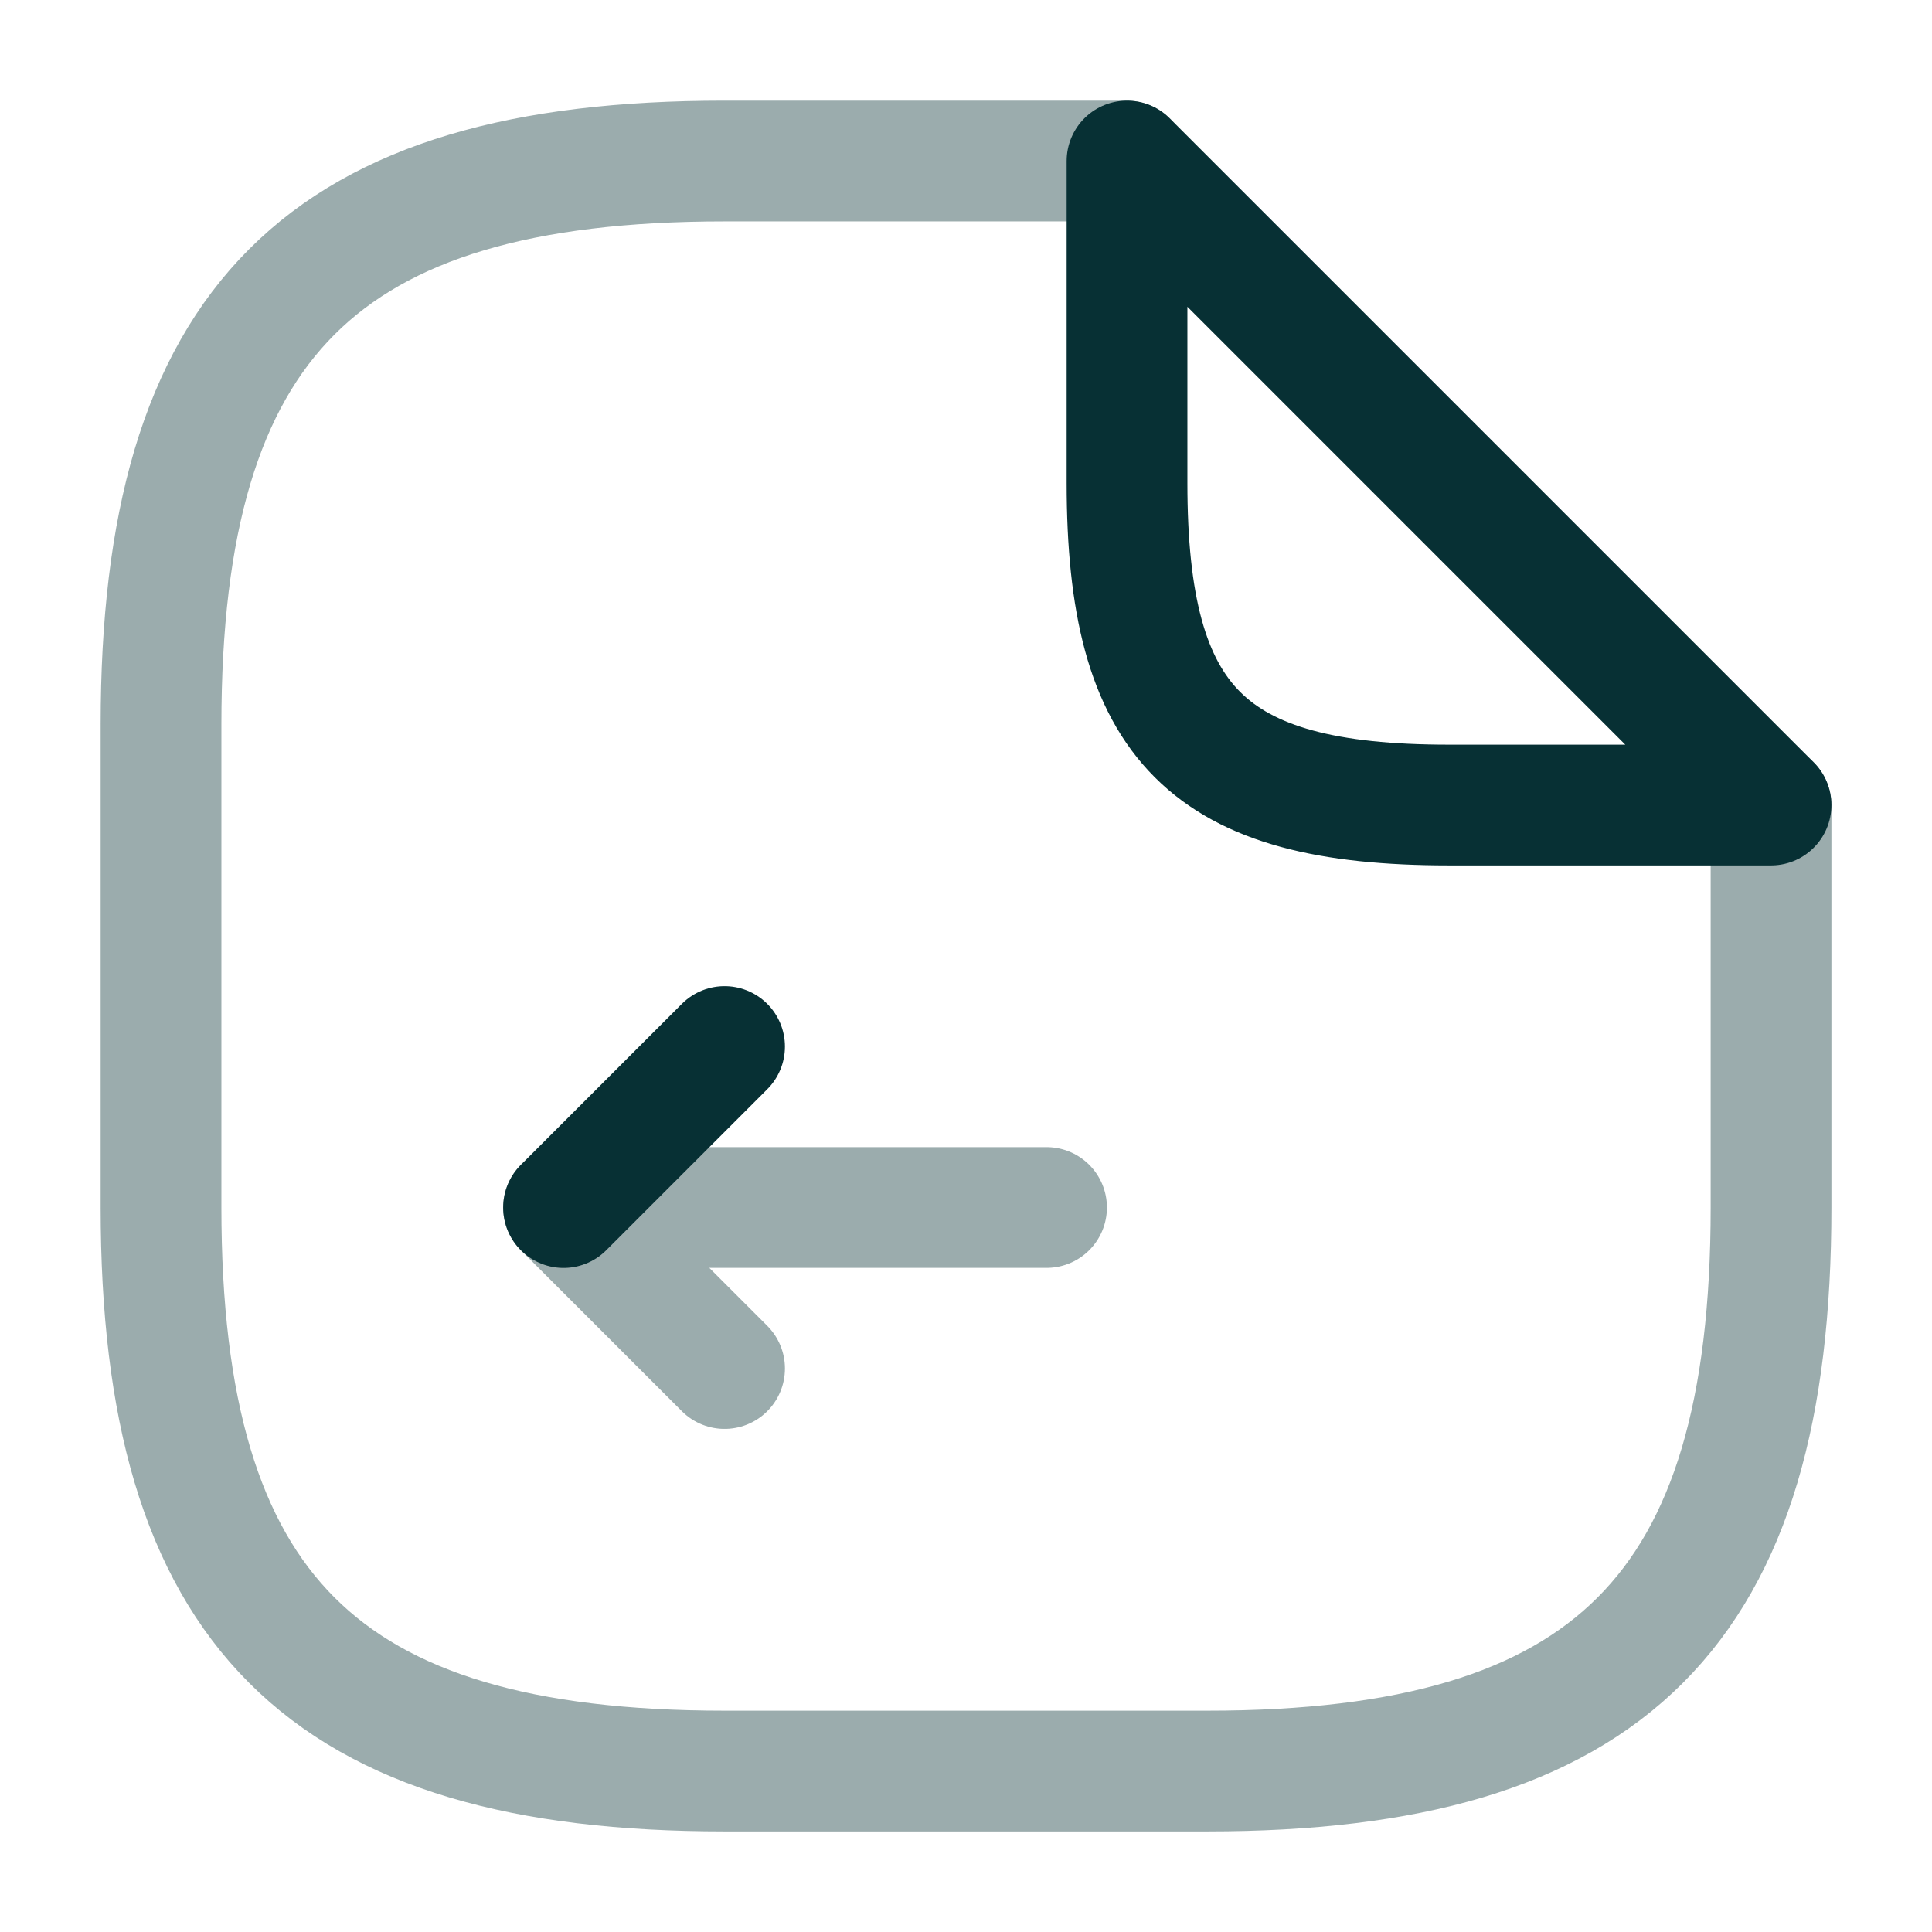
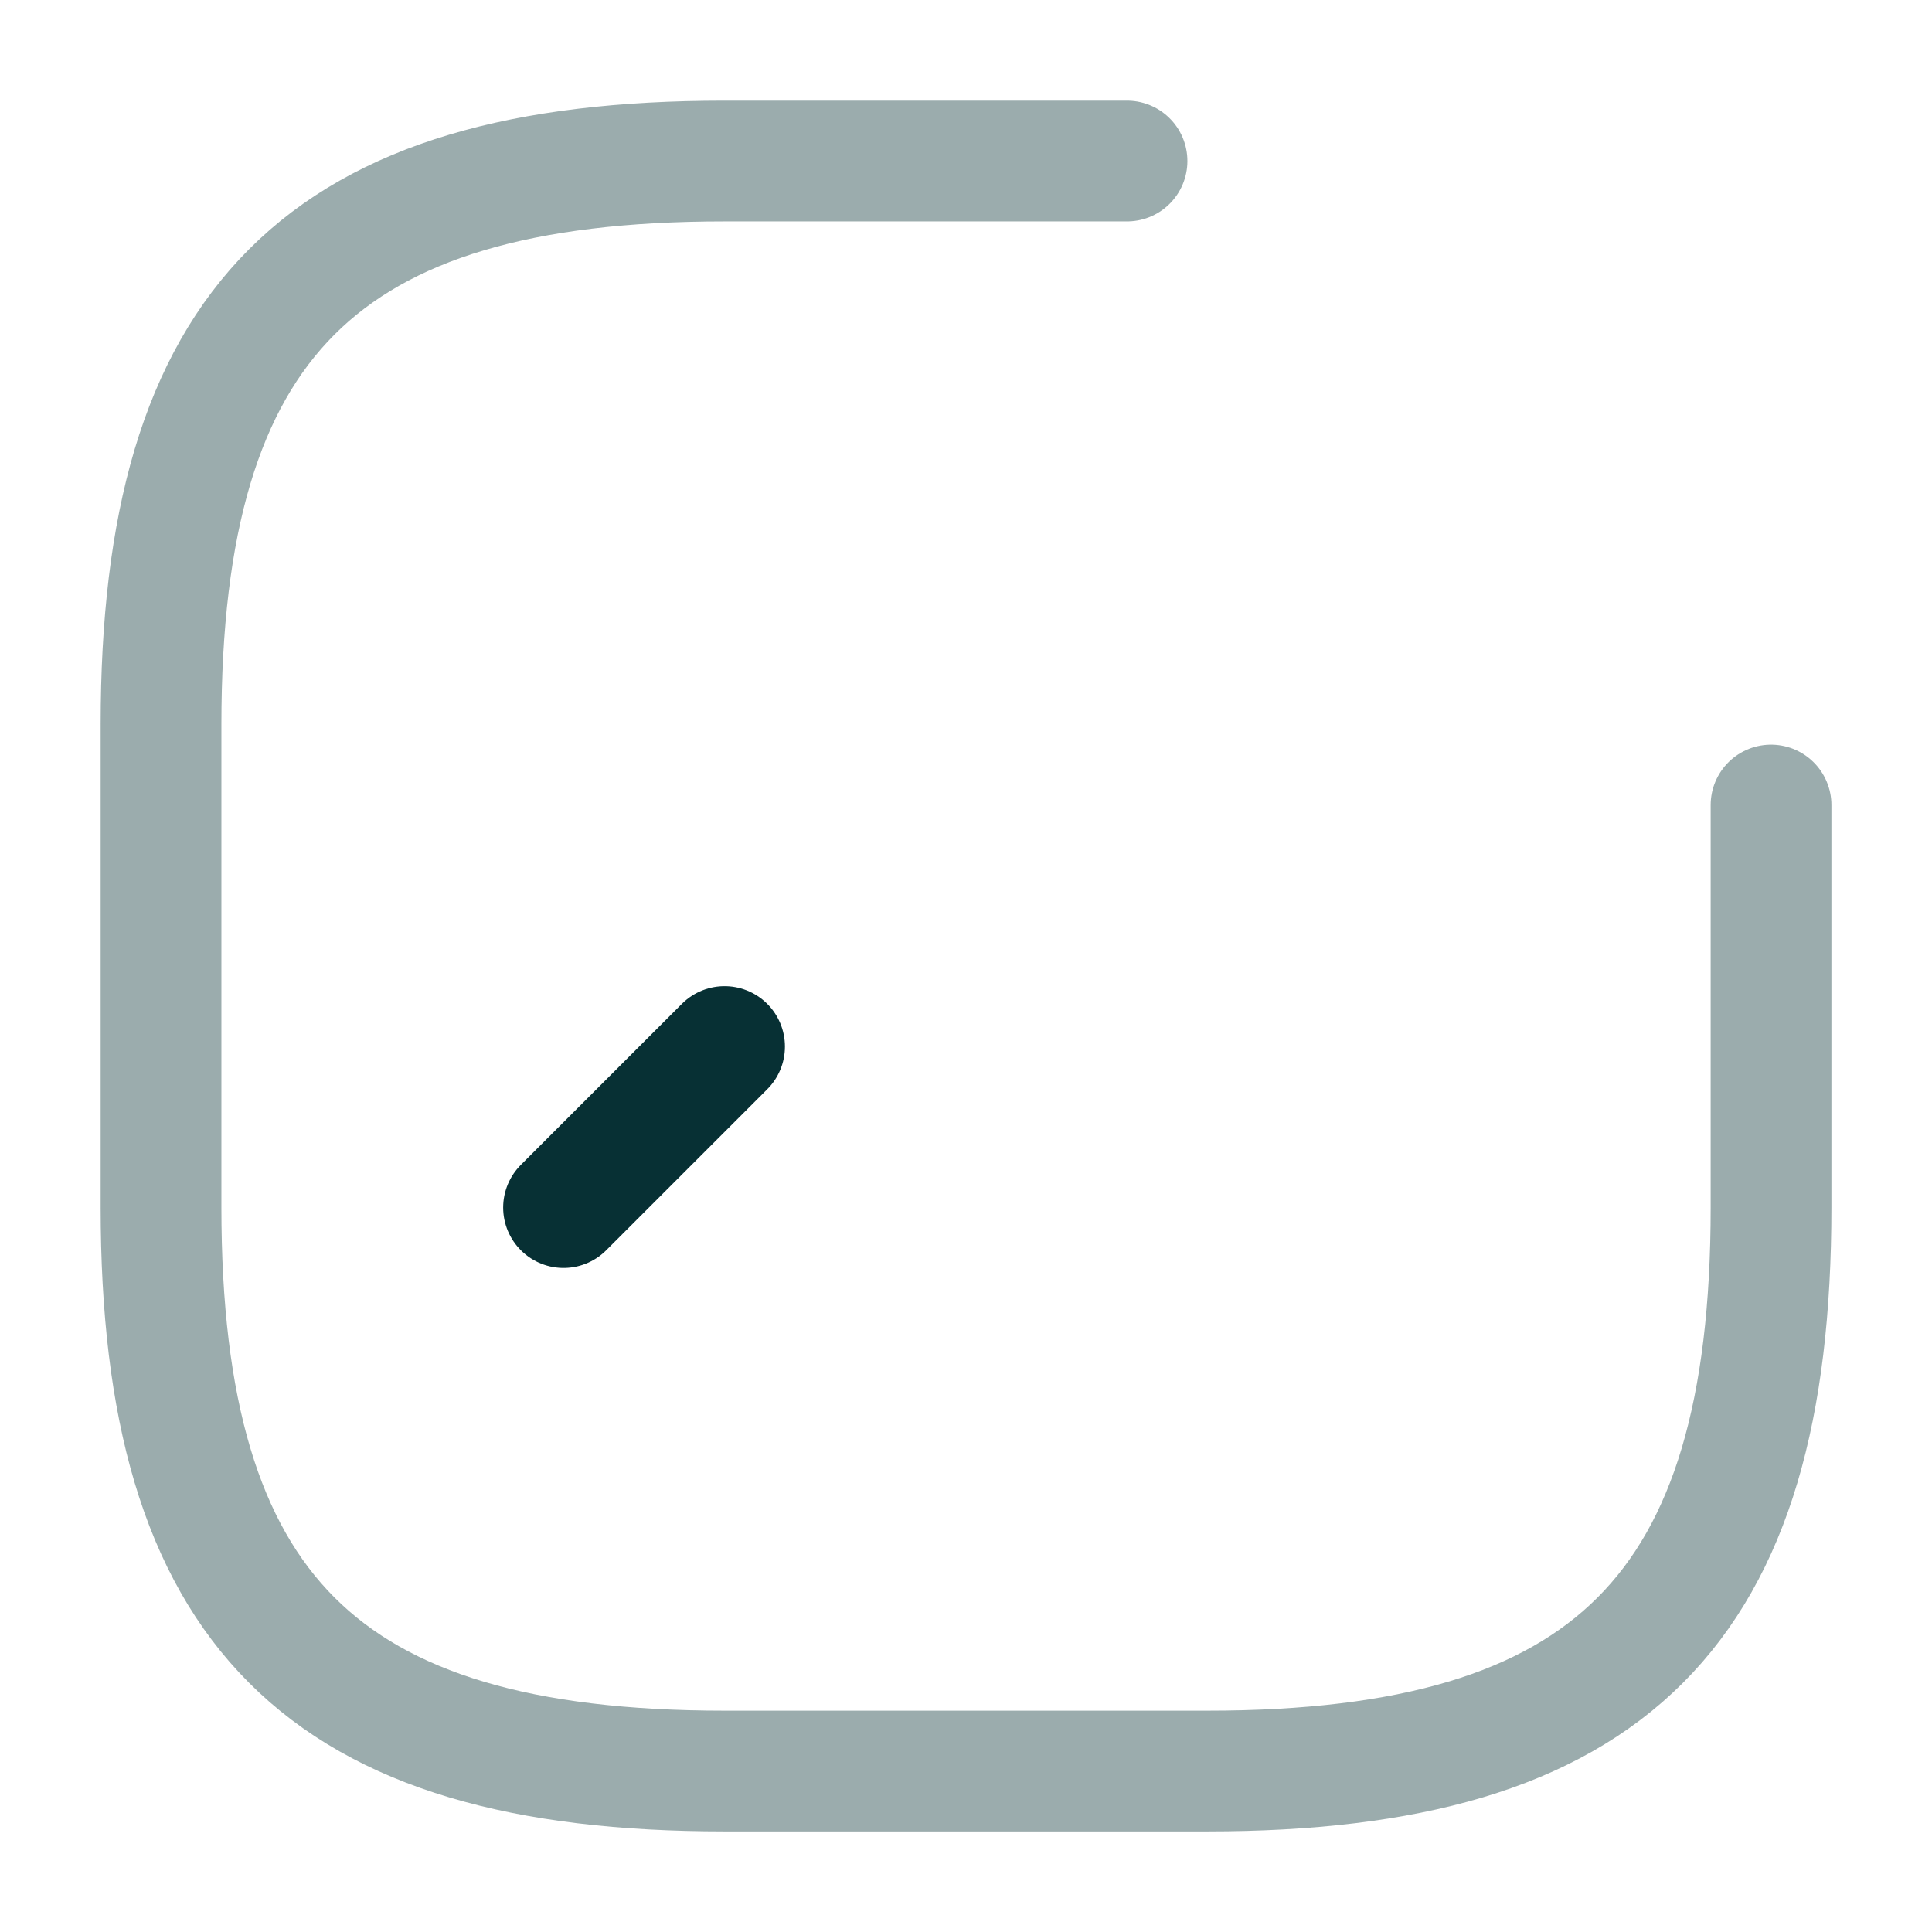
<svg xmlns="http://www.w3.org/2000/svg" width="32" height="32" viewBox="0 0 32 32" fill="none">
-   <path opacity="0.4" d="M17.334 20H9.334L12.001 22.667" stroke="#073034" stroke-width="2" stroke-linecap="round" stroke-linejoin="round" />
  <path d="M9.334 20.001L12.001 17.334" stroke="#073034" stroke-width="2" stroke-linecap="round" stroke-linejoin="round" />
  <path opacity="0.4" d="M29.334 13.334V20C29.334 26.667 26.667 29.334 20 29.334H12C5.334 29.334 2.667 26.667 2.667 20V12C2.667 5.334 5.334 2.667 12 2.667H18.667" stroke="#073034" stroke-width="2" stroke-linecap="round" stroke-linejoin="round" />
-   <path d="M29.334 13.334H24C20 13.334 18.667 12 18.667 8V2.667L24 8L29.334 13.334Z" stroke="#073034" stroke-width="2" stroke-linecap="round" stroke-linejoin="round" />
</svg>